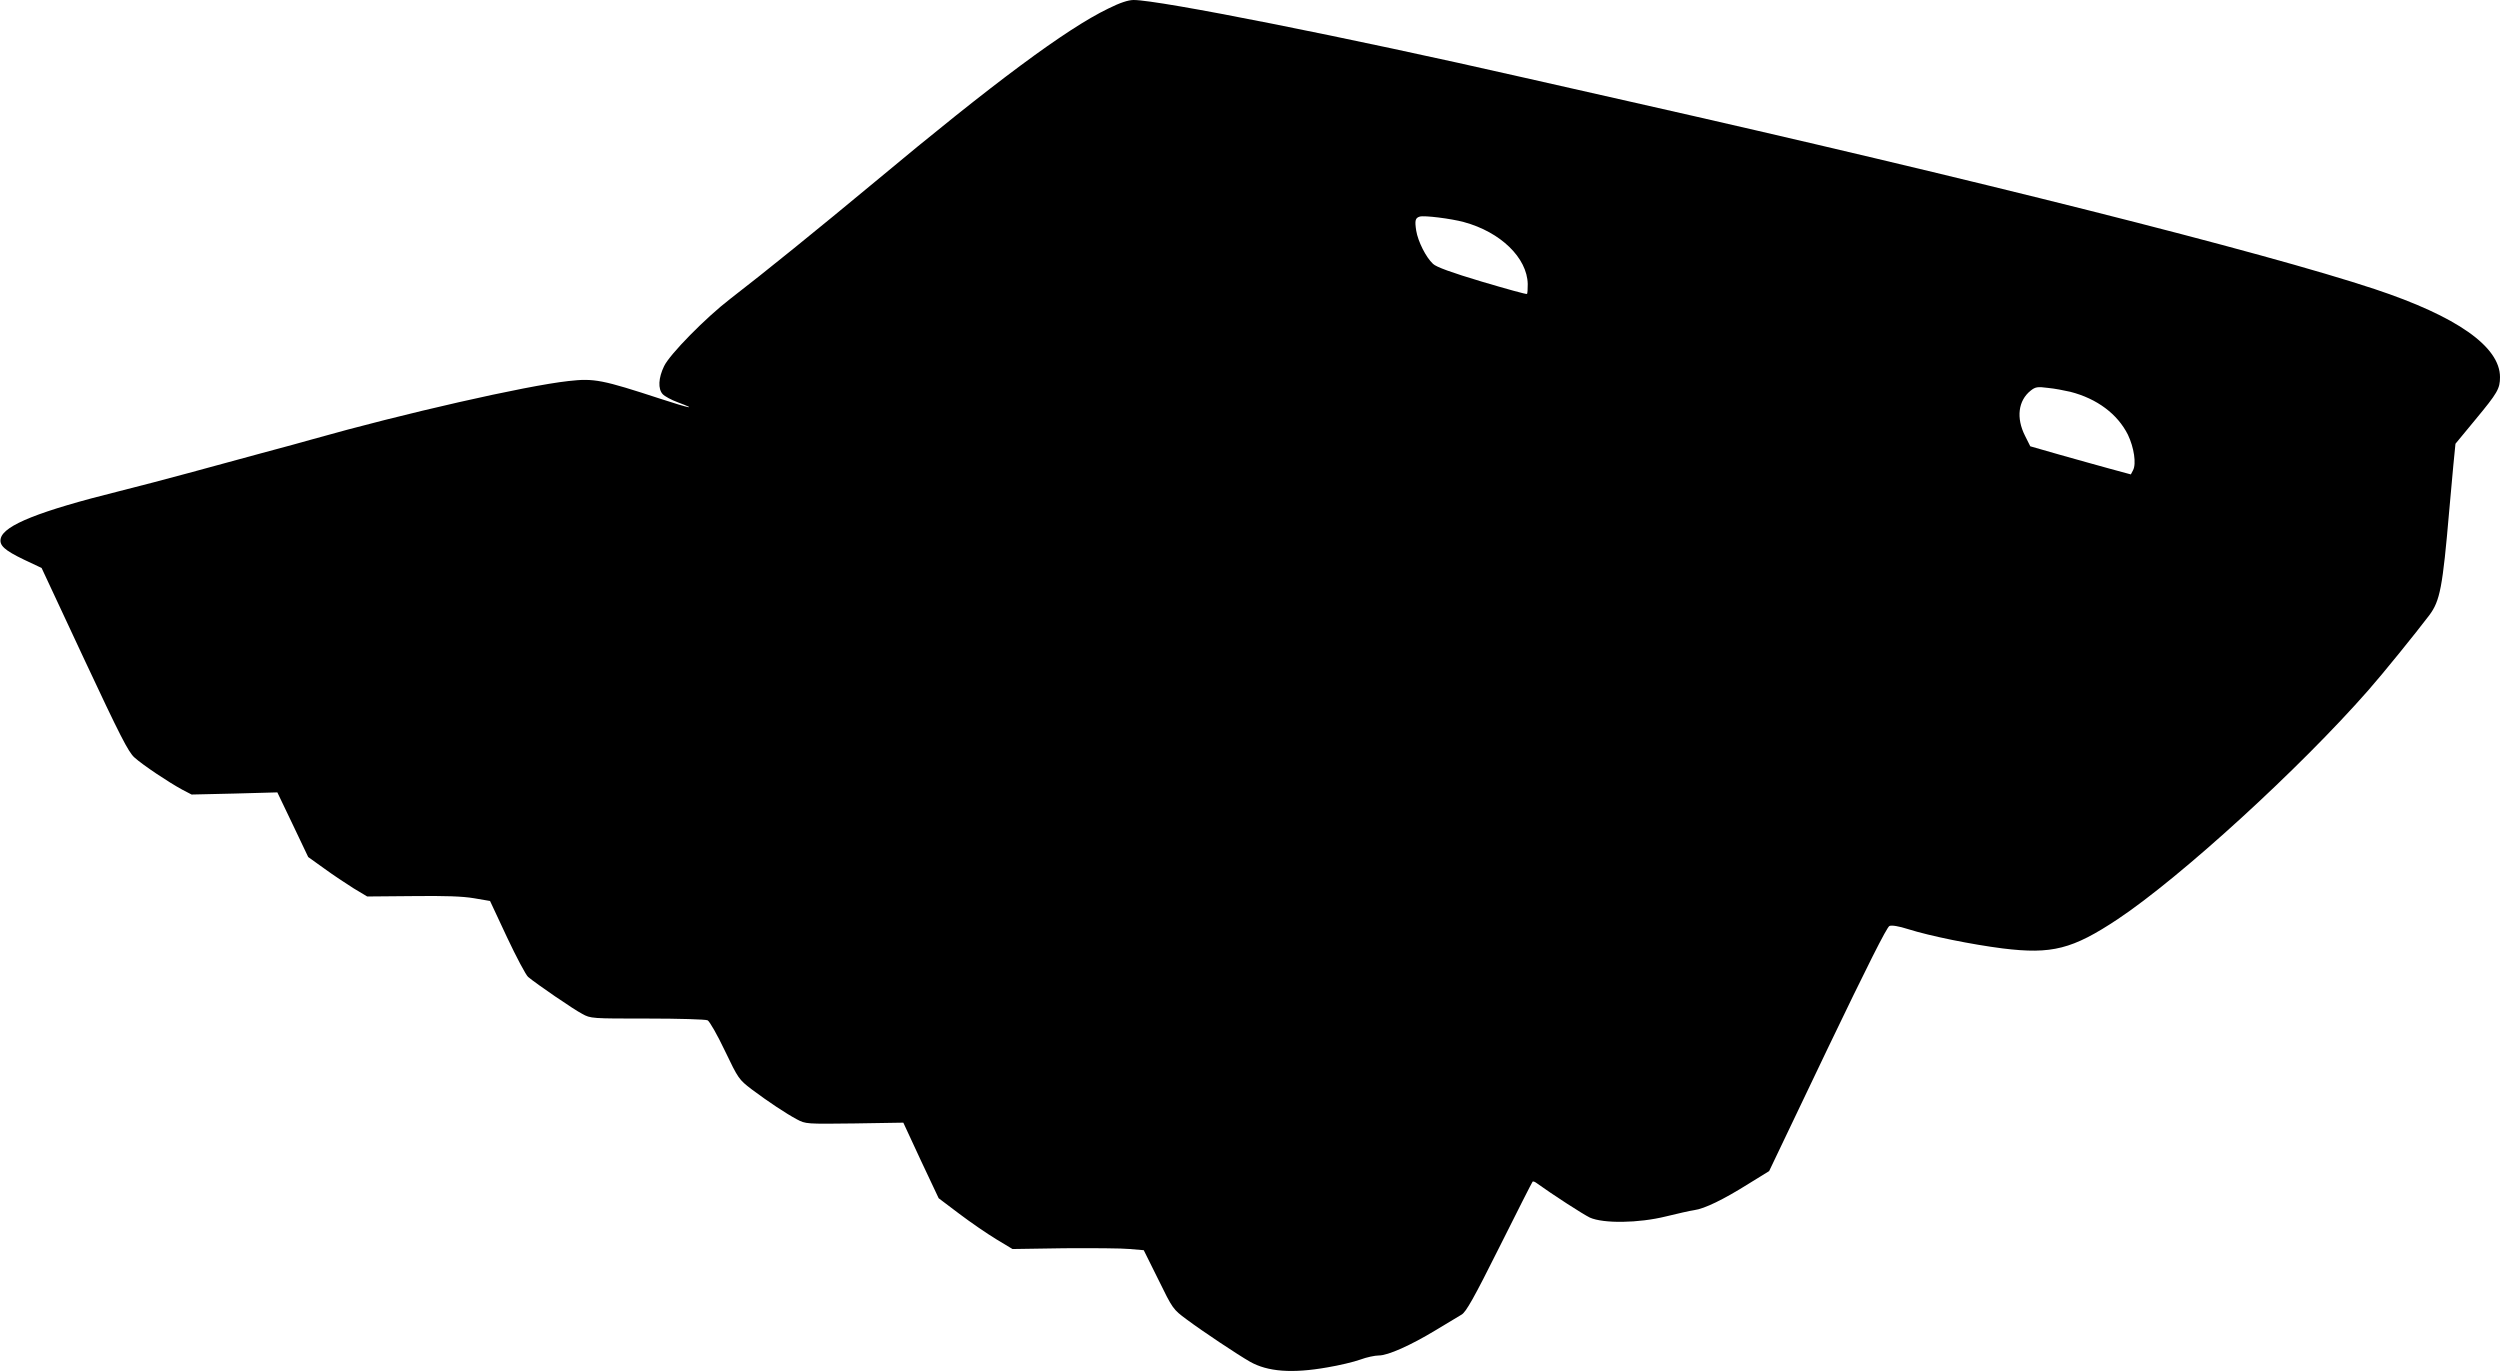
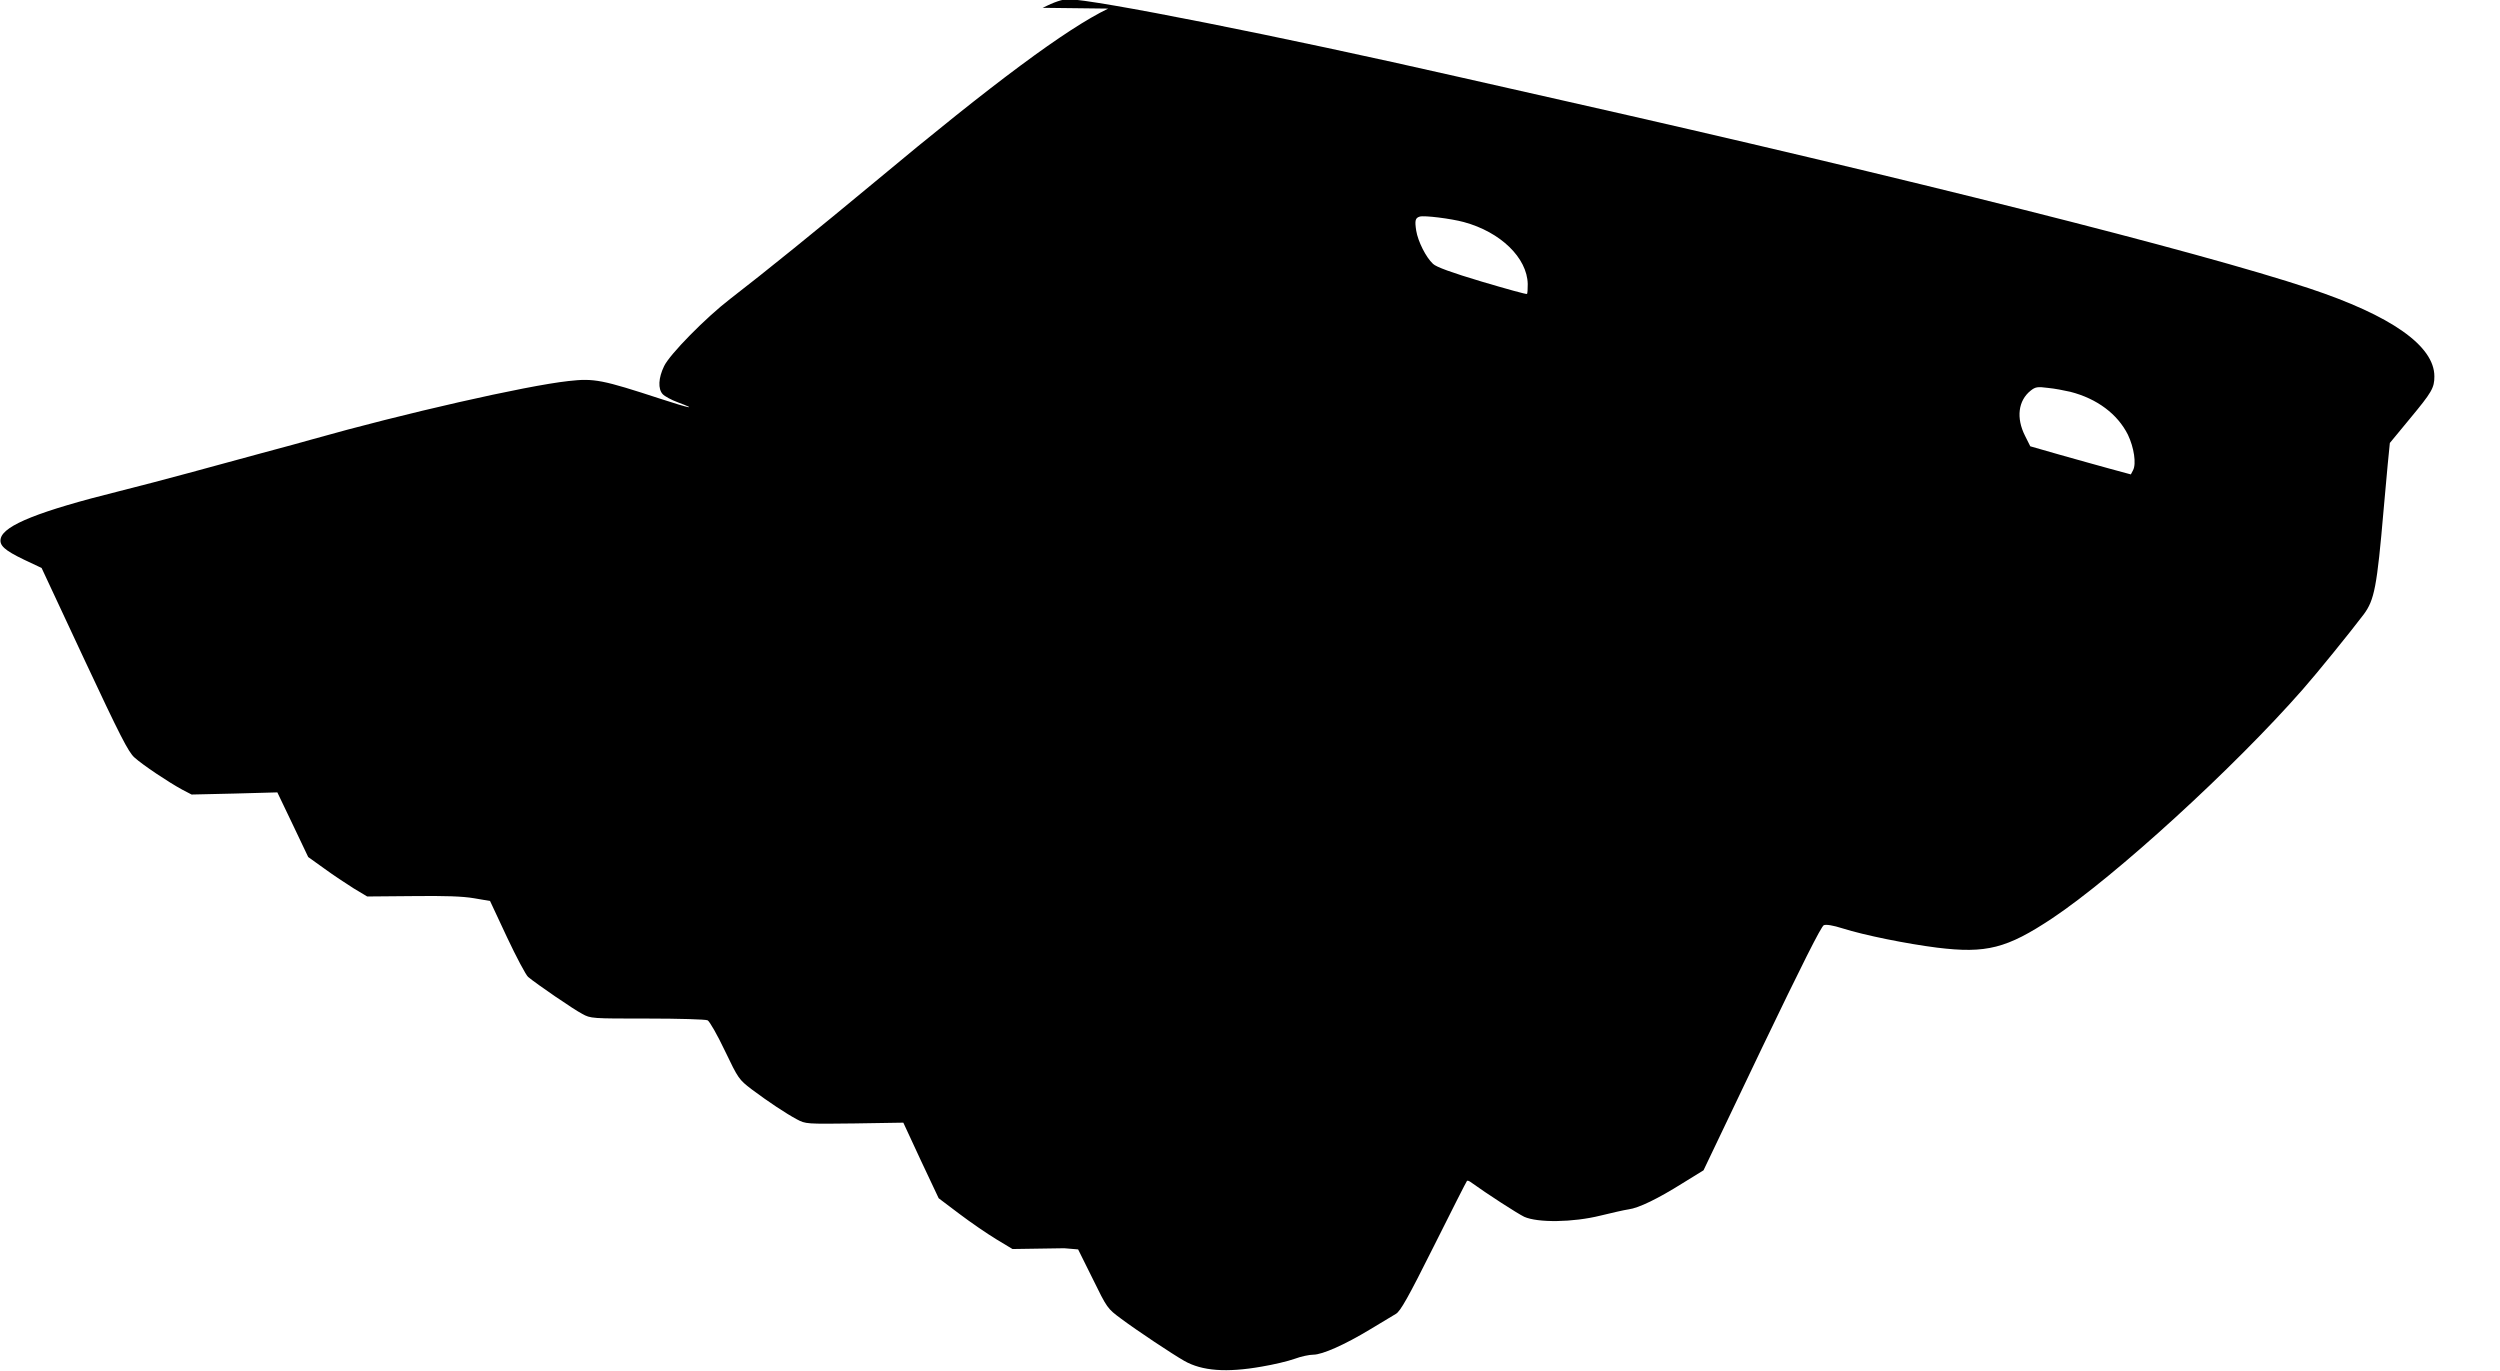
<svg xmlns="http://www.w3.org/2000/svg" version="1.0" width="1280pt" height="702pt" viewBox="0 0 1280 702" preserveAspectRatio="xMidYMid meet">
  <g transform="translate(0,702) scale(0.1,-0.1)" fill="#000000" stroke="none">
-     <path d="M5674 6976 c-215 -104 -589 -382 -1192 -885 -290 -241 -574 -471 -743 -601 -125 -96 -311 -285 -339 -345 -29 -60 -32 -116 -7 -143 10 -11 45 -30 78 -42 107 -40 57 -30 -86 17 -303 99 -342 107 -475 92 -218 -24 -843 -166 -1310 -298 -36 -11 -153 -42 -260 -71 -107 -29 -276 -75 -375 -102 -99 -27 -259 -69 -355 -93 -409 -102 -589 -174 -606 -241 -9 -36 18 -61 120 -110 l89 -42 219 -469 c183 -391 225 -473 256 -501 43 -39 175 -127 245 -165 l48 -25 220 5 219 6 79 -165 79 -166 81 -58 c45 -33 113 -78 151 -102 l70 -42 233 2 c166 2 255 -1 314 -11 l82 -14 87 -186 c48 -102 97 -194 108 -203 43 -36 234 -167 277 -189 43 -24 49 -24 334 -24 160 0 298 -4 308 -9 10 -5 50 -75 88 -155 69 -144 72 -148 137 -198 87 -65 176 -124 232 -154 45 -24 48 -24 295 -21 l250 4 90 -194 91 -193 106 -80 c58 -44 143 -102 189 -130 l83 -50 265 4 c146 1 297 0 336 -4 l71 -6 75 -151 c73 -149 75 -152 144 -203 83 -62 262 -181 325 -217 90 -51 215 -61 396 -29 60 10 136 28 169 40 32 12 75 21 95 21 46 0 161 51 290 129 58 35 118 71 133 80 23 13 63 84 194 346 91 182 167 332 170 335 2 2 10 0 17 -5 89 -64 241 -162 276 -179 69 -31 249 -29 390 6 58 14 122 29 144 32 53 7 151 55 277 134 l107 66 298 624 c204 425 305 626 318 631 12 5 48 -1 95 -16 114 -36 328 -79 485 -99 252 -31 357 -4 589 150 324 216 932 772 1282 1171 75 85 244 294 313 385 55 74 68 141 102 535 6 66 15 170 21 232 l11 111 104 126 c111 134 124 156 124 215 0 156 -220 311 -642 451 -566 188 -2053 563 -3813 960 -198 45 -439 99 -535 121 -922 210 -1875 399 -2006 399 -27 0 -70 -14 -130 -44z m1821 -1093 c188 -51 324 -183 327 -317 0 -26 -1 -49 -4 -51 -2 -3 -106 26 -231 63 -154 46 -234 75 -250 91 -36 33 -77 115 -86 170 -8 52 -5 65 18 72 22 7 160 -10 226 -28z m3105 -869 c137 -35 242 -114 295 -220 31 -65 44 -149 26 -182 l-11 -21 -107 29 c-60 16 -175 49 -258 72 l-150 43 -27 54 c-46 91 -35 180 29 231 24 19 35 21 88 14 33 -3 85 -13 115 -20z" />
+     <path d="M5674 6976 c-215 -104 -589 -382 -1192 -885 -290 -241 -574 -471 -743 -601 -125 -96 -311 -285 -339 -345 -29 -60 -32 -116 -7 -143 10 -11 45 -30 78 -42 107 -40 57 -30 -86 17 -303 99 -342 107 -475 92 -218 -24 -843 -166 -1310 -298 -36 -11 -153 -42 -260 -71 -107 -29 -276 -75 -375 -102 -99 -27 -259 -69 -355 -93 -409 -102 -589 -174 -606 -241 -9 -36 18 -61 120 -110 l89 -42 219 -469 c183 -391 225 -473 256 -501 43 -39 175 -127 245 -165 l48 -25 220 5 219 6 79 -165 79 -166 81 -58 c45 -33 113 -78 151 -102 l70 -42 233 2 c166 2 255 -1 314 -11 l82 -14 87 -186 c48 -102 97 -194 108 -203 43 -36 234 -167 277 -189 43 -24 49 -24 334 -24 160 0 298 -4 308 -9 10 -5 50 -75 88 -155 69 -144 72 -148 137 -198 87 -65 176 -124 232 -154 45 -24 48 -24 295 -21 l250 4 90 -194 91 -193 106 -80 c58 -44 143 -102 189 -130 l83 -50 265 4 l71 -6 75 -151 c73 -149 75 -152 144 -203 83 -62 262 -181 325 -217 90 -51 215 -61 396 -29 60 10 136 28 169 40 32 12 75 21 95 21 46 0 161 51 290 129 58 35 118 71 133 80 23 13 63 84 194 346 91 182 167 332 170 335 2 2 10 0 17 -5 89 -64 241 -162 276 -179 69 -31 249 -29 390 6 58 14 122 29 144 32 53 7 151 55 277 134 l107 66 298 624 c204 425 305 626 318 631 12 5 48 -1 95 -16 114 -36 328 -79 485 -99 252 -31 357 -4 589 150 324 216 932 772 1282 1171 75 85 244 294 313 385 55 74 68 141 102 535 6 66 15 170 21 232 l11 111 104 126 c111 134 124 156 124 215 0 156 -220 311 -642 451 -566 188 -2053 563 -3813 960 -198 45 -439 99 -535 121 -922 210 -1875 399 -2006 399 -27 0 -70 -14 -130 -44z m1821 -1093 c188 -51 324 -183 327 -317 0 -26 -1 -49 -4 -51 -2 -3 -106 26 -231 63 -154 46 -234 75 -250 91 -36 33 -77 115 -86 170 -8 52 -5 65 18 72 22 7 160 -10 226 -28z m3105 -869 c137 -35 242 -114 295 -220 31 -65 44 -149 26 -182 l-11 -21 -107 29 c-60 16 -175 49 -258 72 l-150 43 -27 54 c-46 91 -35 180 29 231 24 19 35 21 88 14 33 -3 85 -13 115 -20z" />
  </g>
</svg>